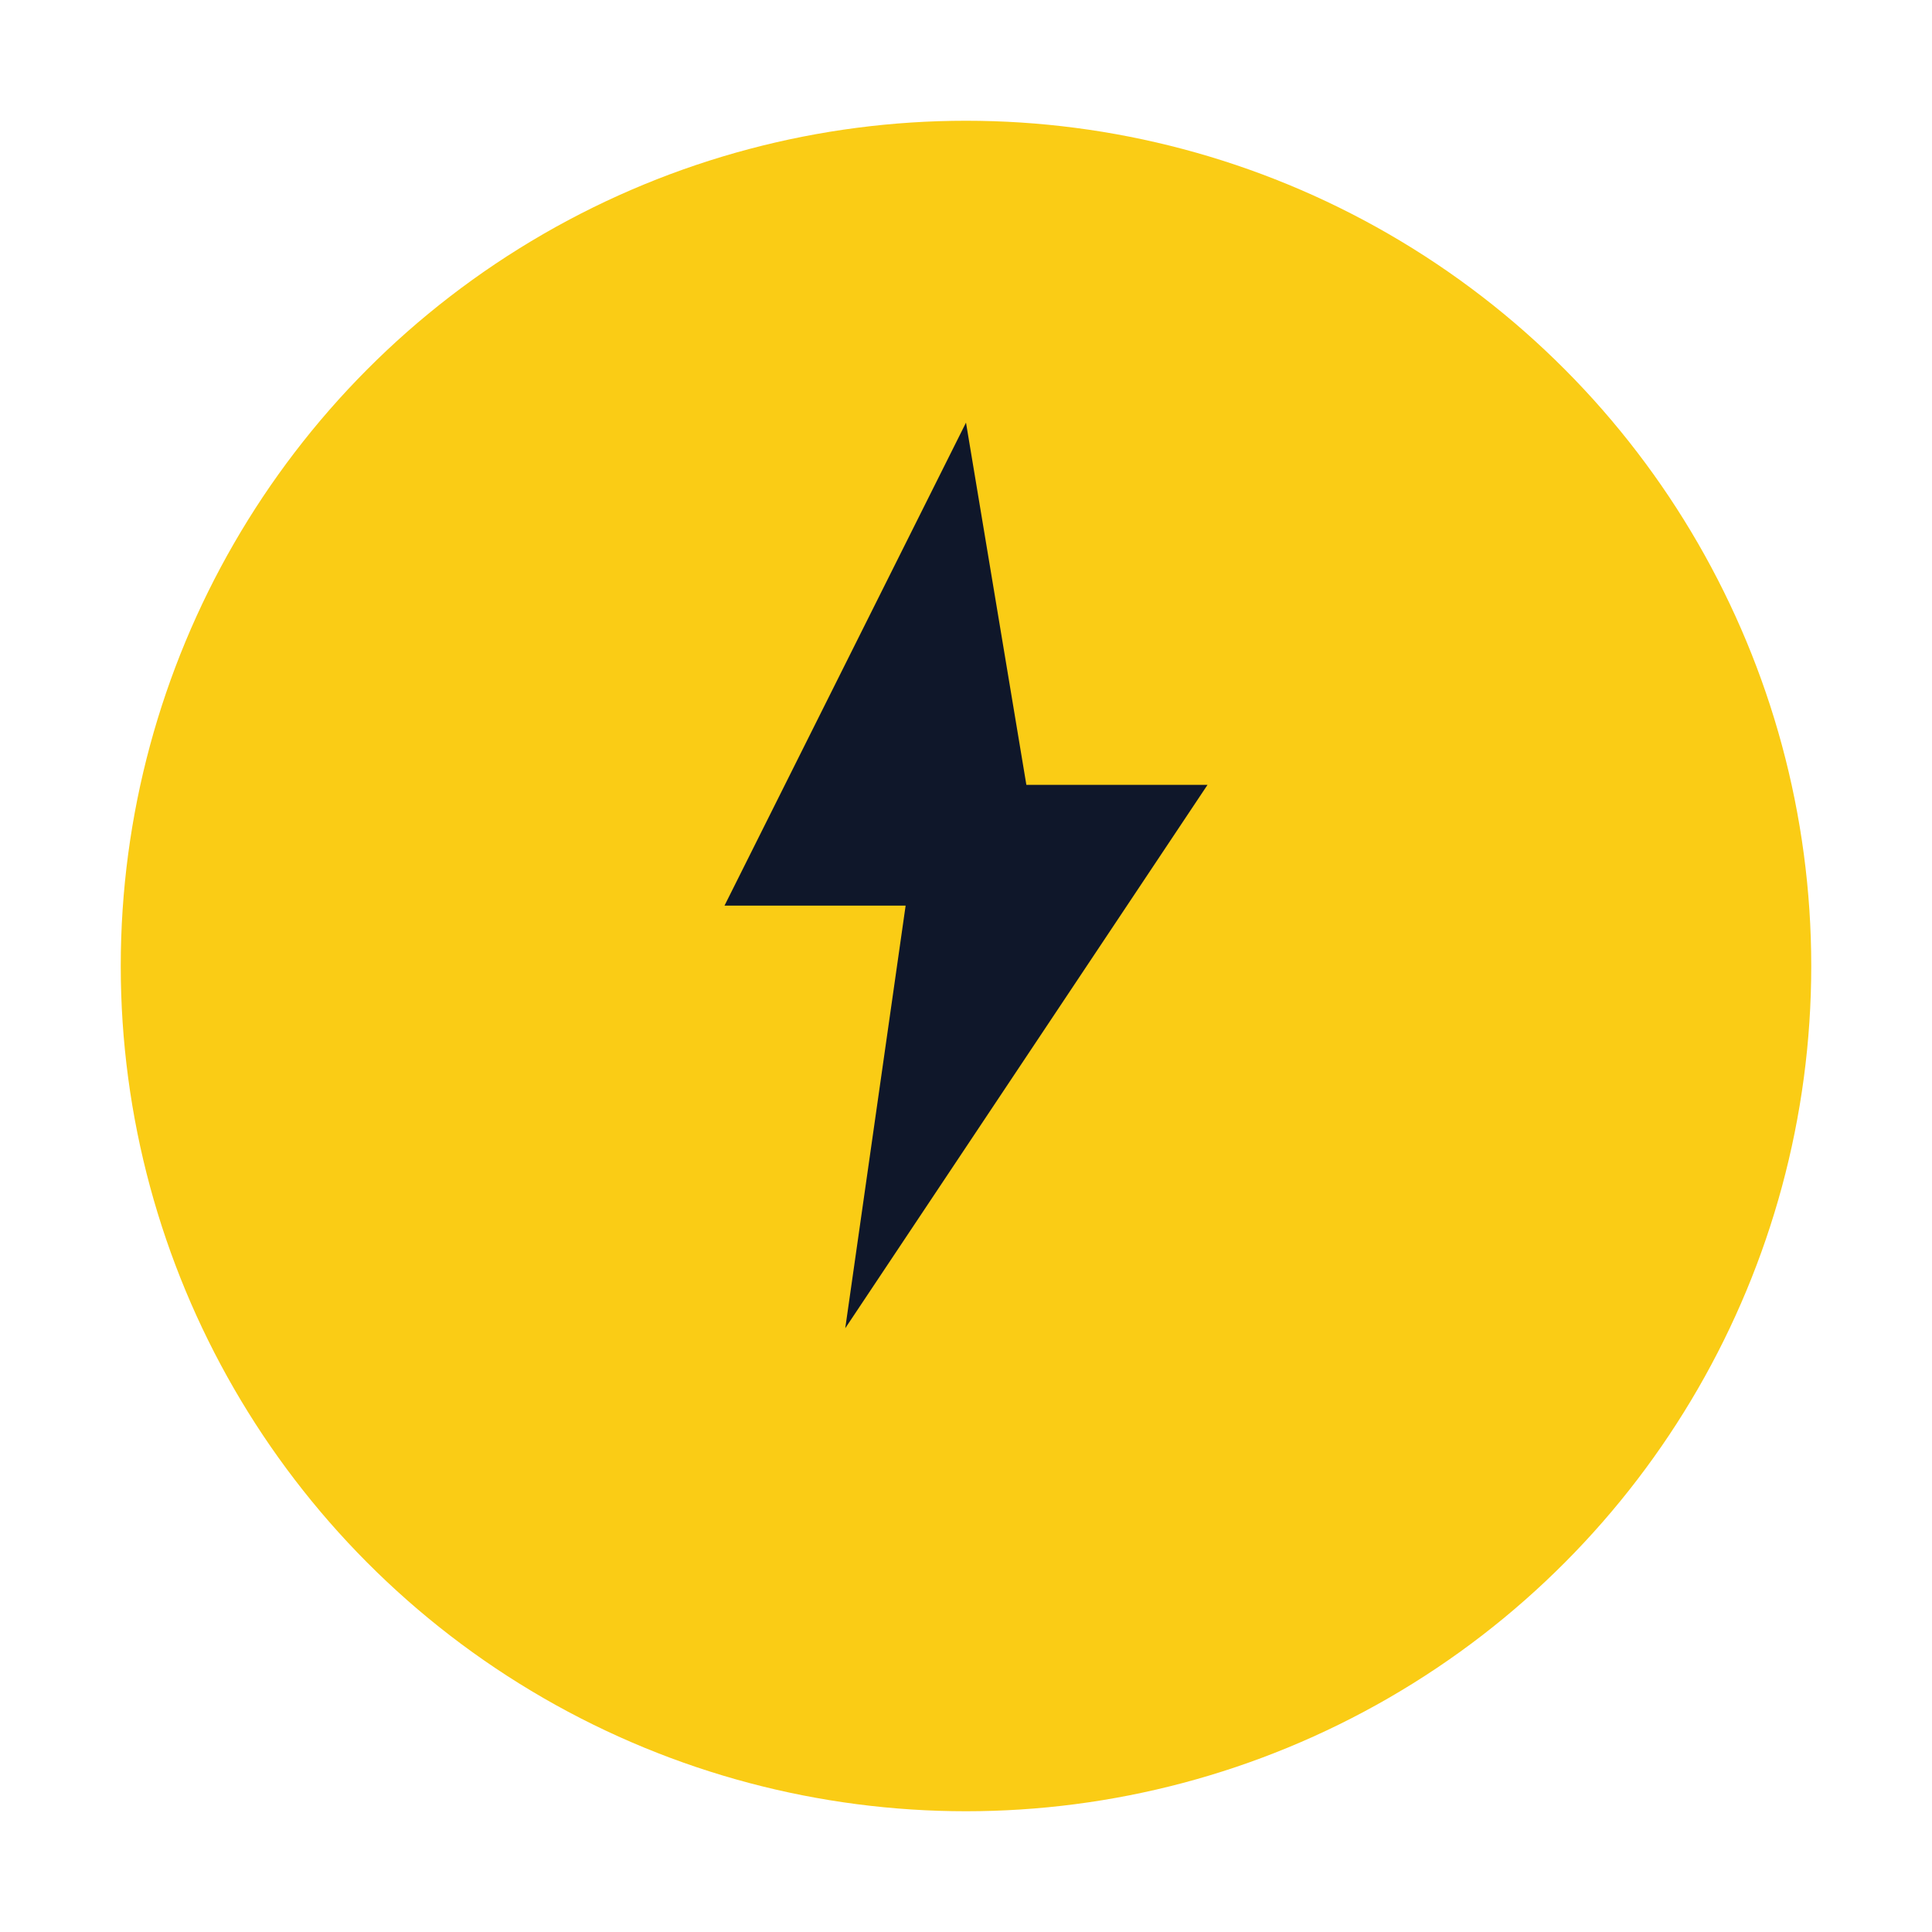
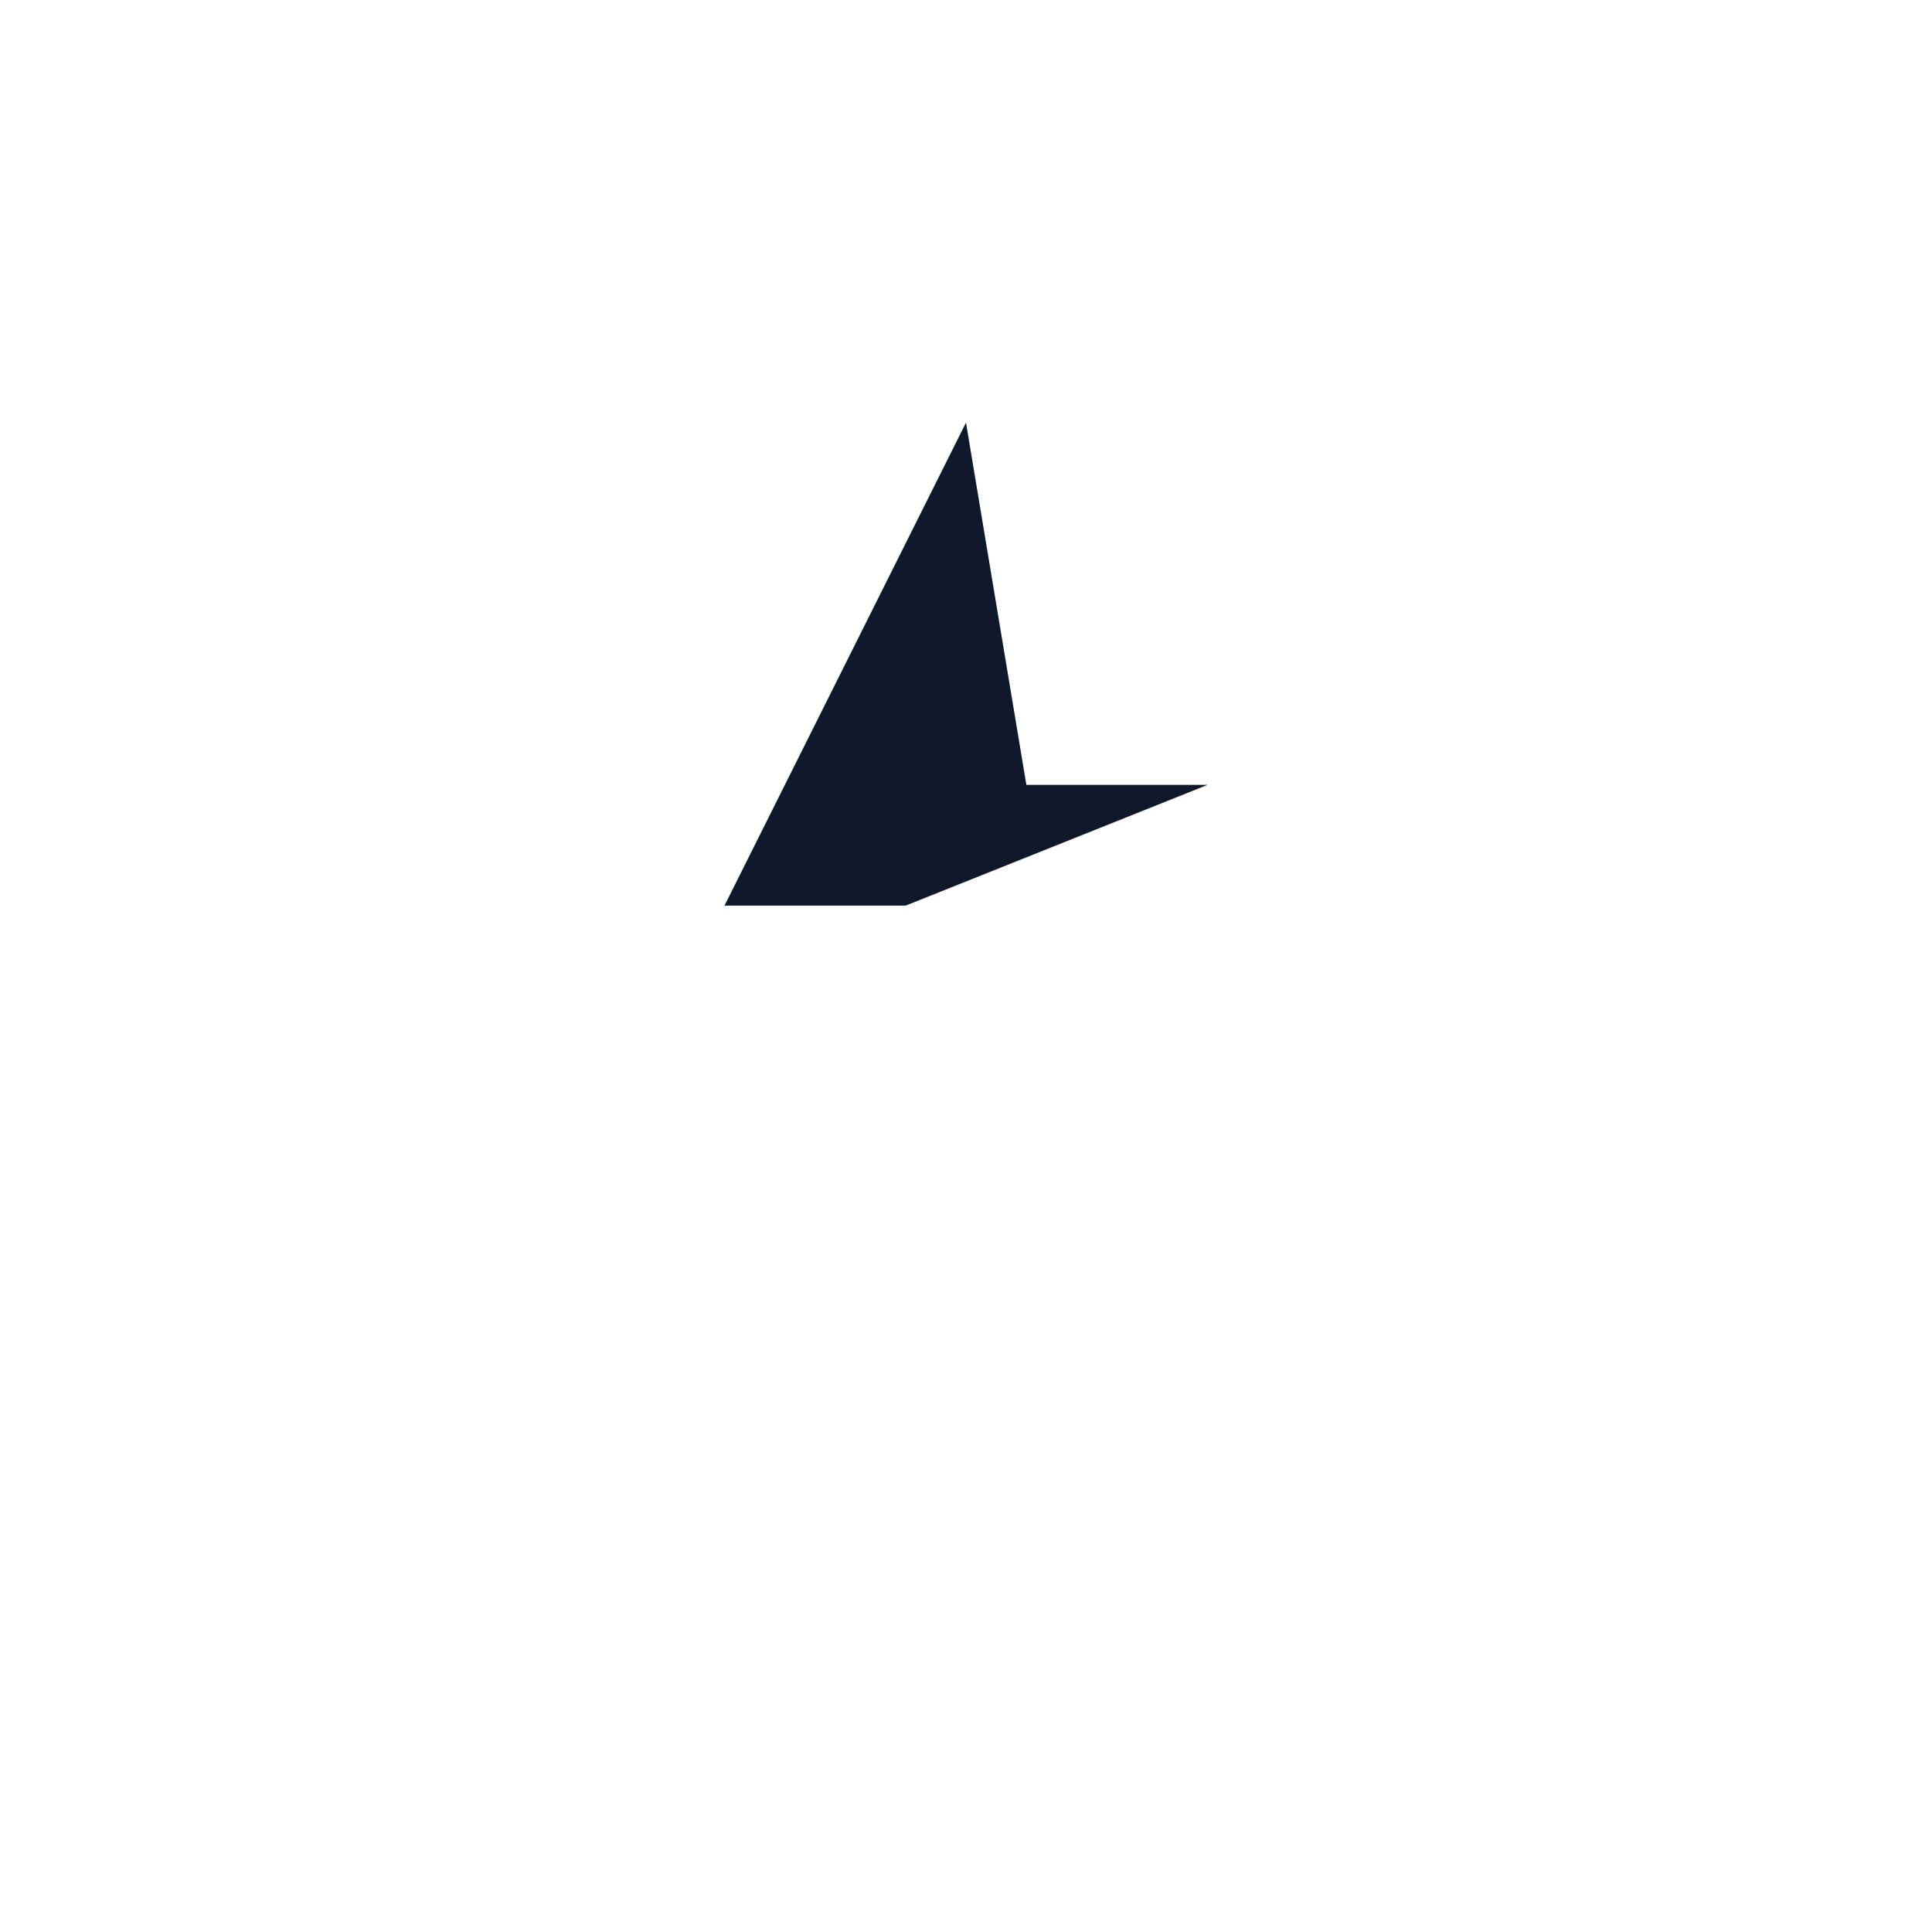
<svg xmlns="http://www.w3.org/2000/svg" width="32" height="32" viewBox="0 0 32 32" fill="none">
-   <circle cx="16" cy="16" r="14" fill="#FACC15" />
-   <path d="M16 7 L12 15 L15 15 L14 22 L20 13 L17 13 L16 7 Z" fill="#0F172A" />
+   <path d="M16 7 L12 15 L15 15 L20 13 L17 13 L16 7 Z" fill="#0F172A" />
</svg>